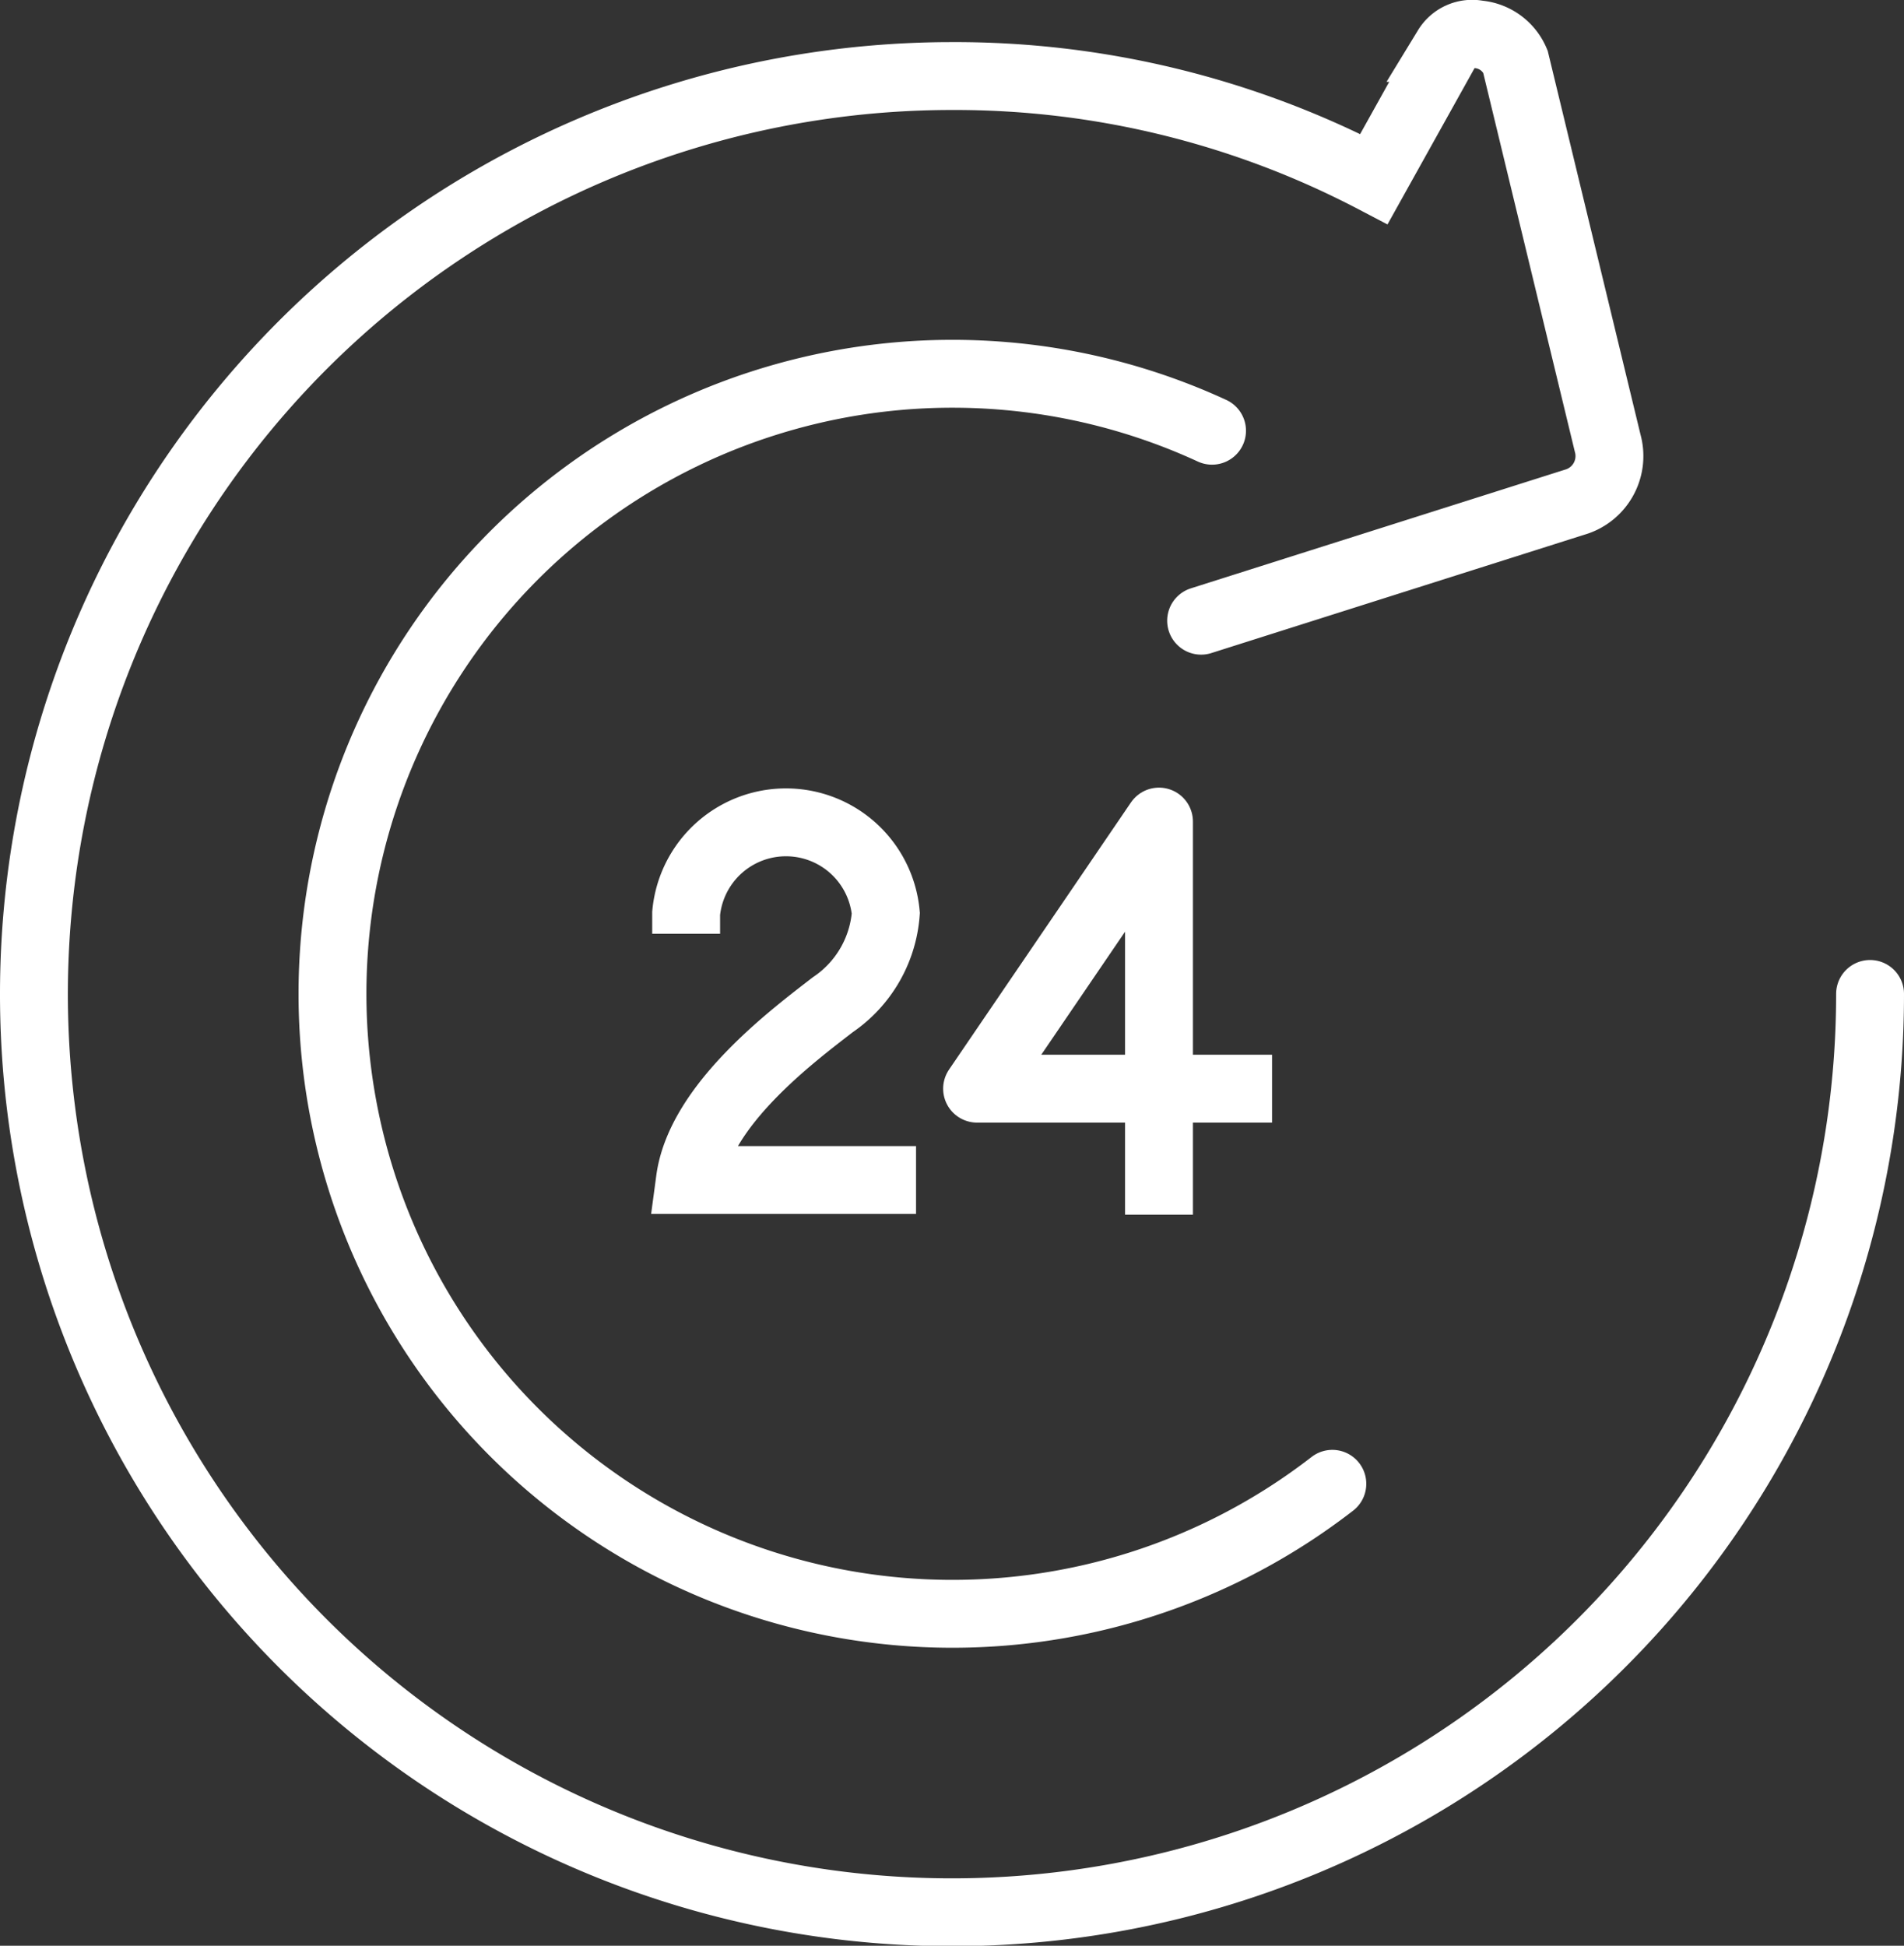
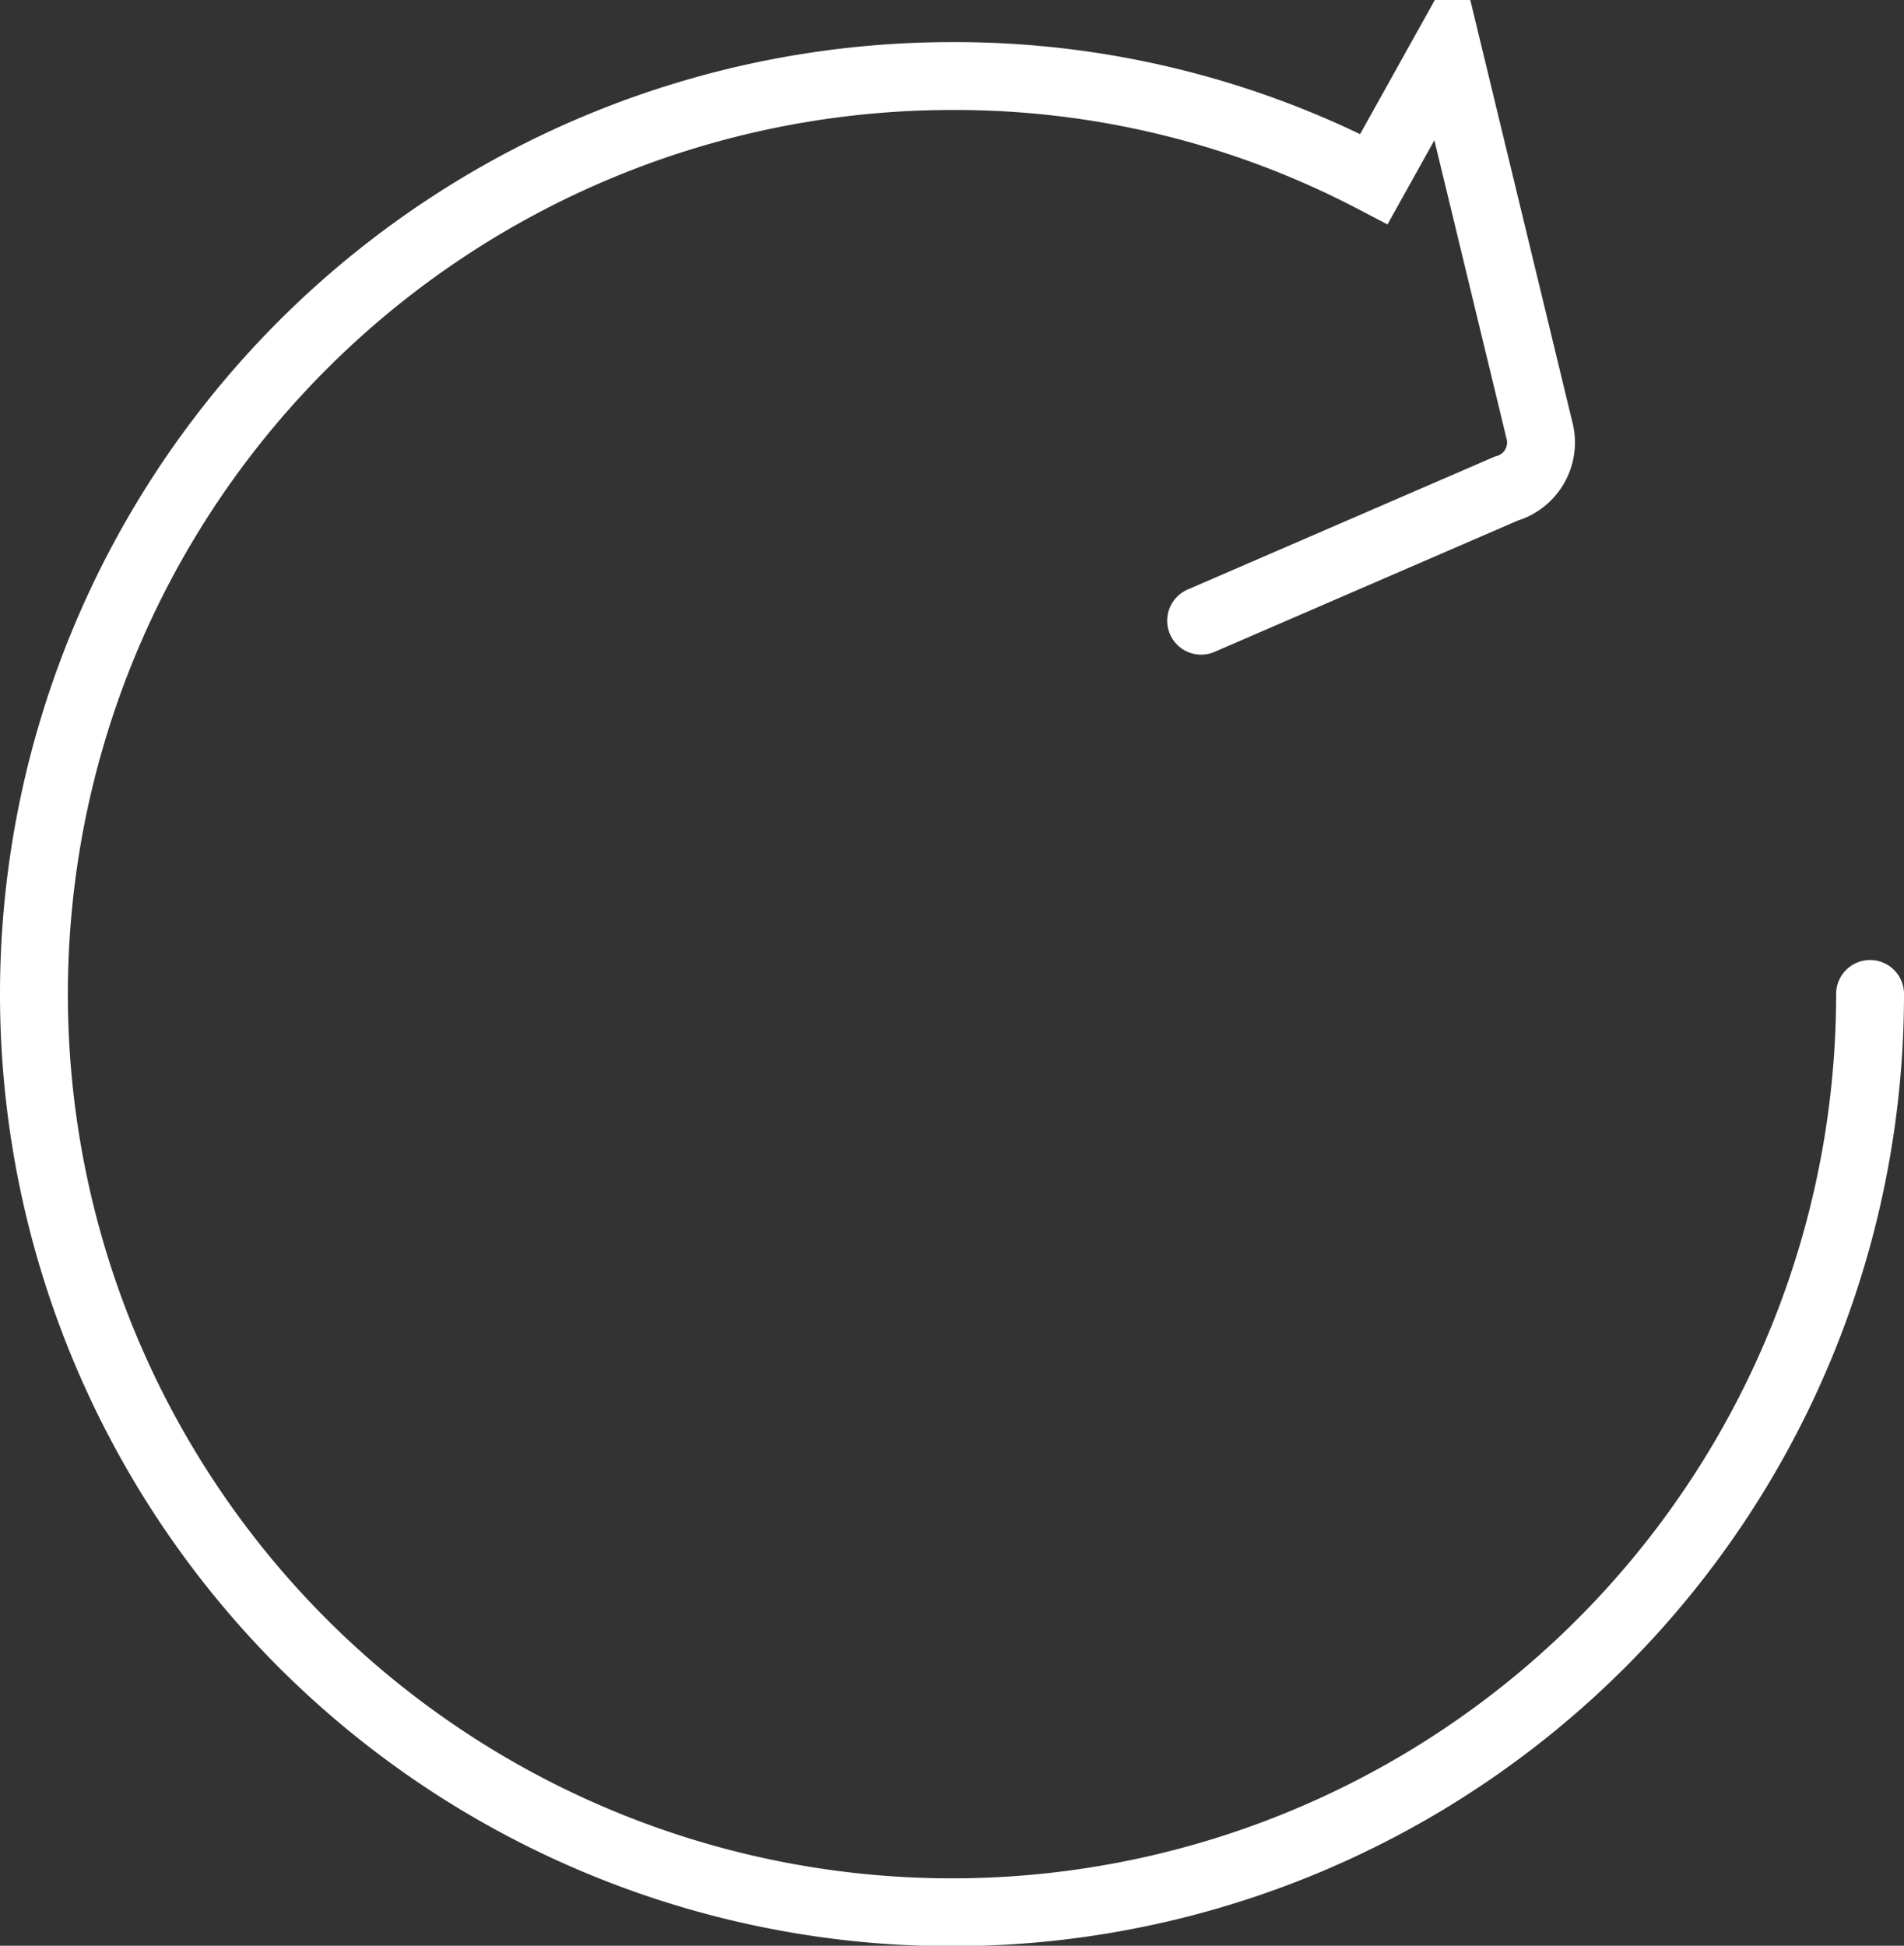
<svg xmlns="http://www.w3.org/2000/svg" width="70.13" height="71.663" viewBox="0 0 70.13 71.663">
  <rect x="0" y="0" width="70.13" height="71.663" fill="#333333" stroke="none" />
  <g id="_24hr-access-white" data-name="24hr-access-white" transform="translate(1.25 1.255)">
-     <path id="Path_69569" data-name="Path 69569" d="M230.231,384.286A22.836,22.836,0,1,1,225.8,345.5" transform="translate(-182.407 -330.891)" fill="none" stroke="#fff" stroke-linecap="round" stroke-linejoin="round" stroke-width="2.5" />
-     <path id="Path_69570" data-name="Path 69570" d="M251.839,368.3a33.815,33.815,0,1,1-33.821-33.807,33.253,33.253,0,0,1,15.547,3.793l2.69-4.829a1.087,1.087,0,0,1,1.142-.5,1.645,1.645,0,0,1,1.378,1l3.4,14.06a1.768,1.768,0,0,1-1.222,2.173L227.2,354.553" transform="translate(-184.209 -332.947)" fill="none" stroke="#fff" stroke-linecap="round" stroke-width="2.5" />
+     <path id="Path_69570" data-name="Path 69570" d="M251.839,368.3a33.815,33.815,0,1,1-33.821-33.807,33.253,33.253,0,0,1,15.547,3.793l2.69-4.829l3.4,14.06a1.768,1.768,0,0,1-1.222,2.173L227.2,354.553" transform="translate(-184.209 -332.947)" fill="none" stroke="#fff" stroke-linecap="round" stroke-width="2.5" />
    <g id="Group_1451" data-name="Group 1451" transform="translate(24.023 29.004)">
-       <path id="Path_69571" data-name="Path 69571" d="M221.787,370.826V356.347l-6.7,9.838h10.865" transform="translate(-204.371 -356.347)" fill="none" stroke="#fff" stroke-linejoin="round" stroke-width="2.5" />
-       <path id="Path_69572" data-name="Path 69572" d="M204.889,360.477v-.754a3.693,3.693,0,0,1,7.354,0,4.474,4.474,0,0,1-1.954,3.369c-1.446,1.119-4.889,3.68-5.261,6.454h8.328" transform="translate(-204.889 -356.345)" fill="none" stroke="#fff" stroke-miterlimit="10" stroke-width="2.5" />
-     </g>
+       </g>
  </g>
</svg>